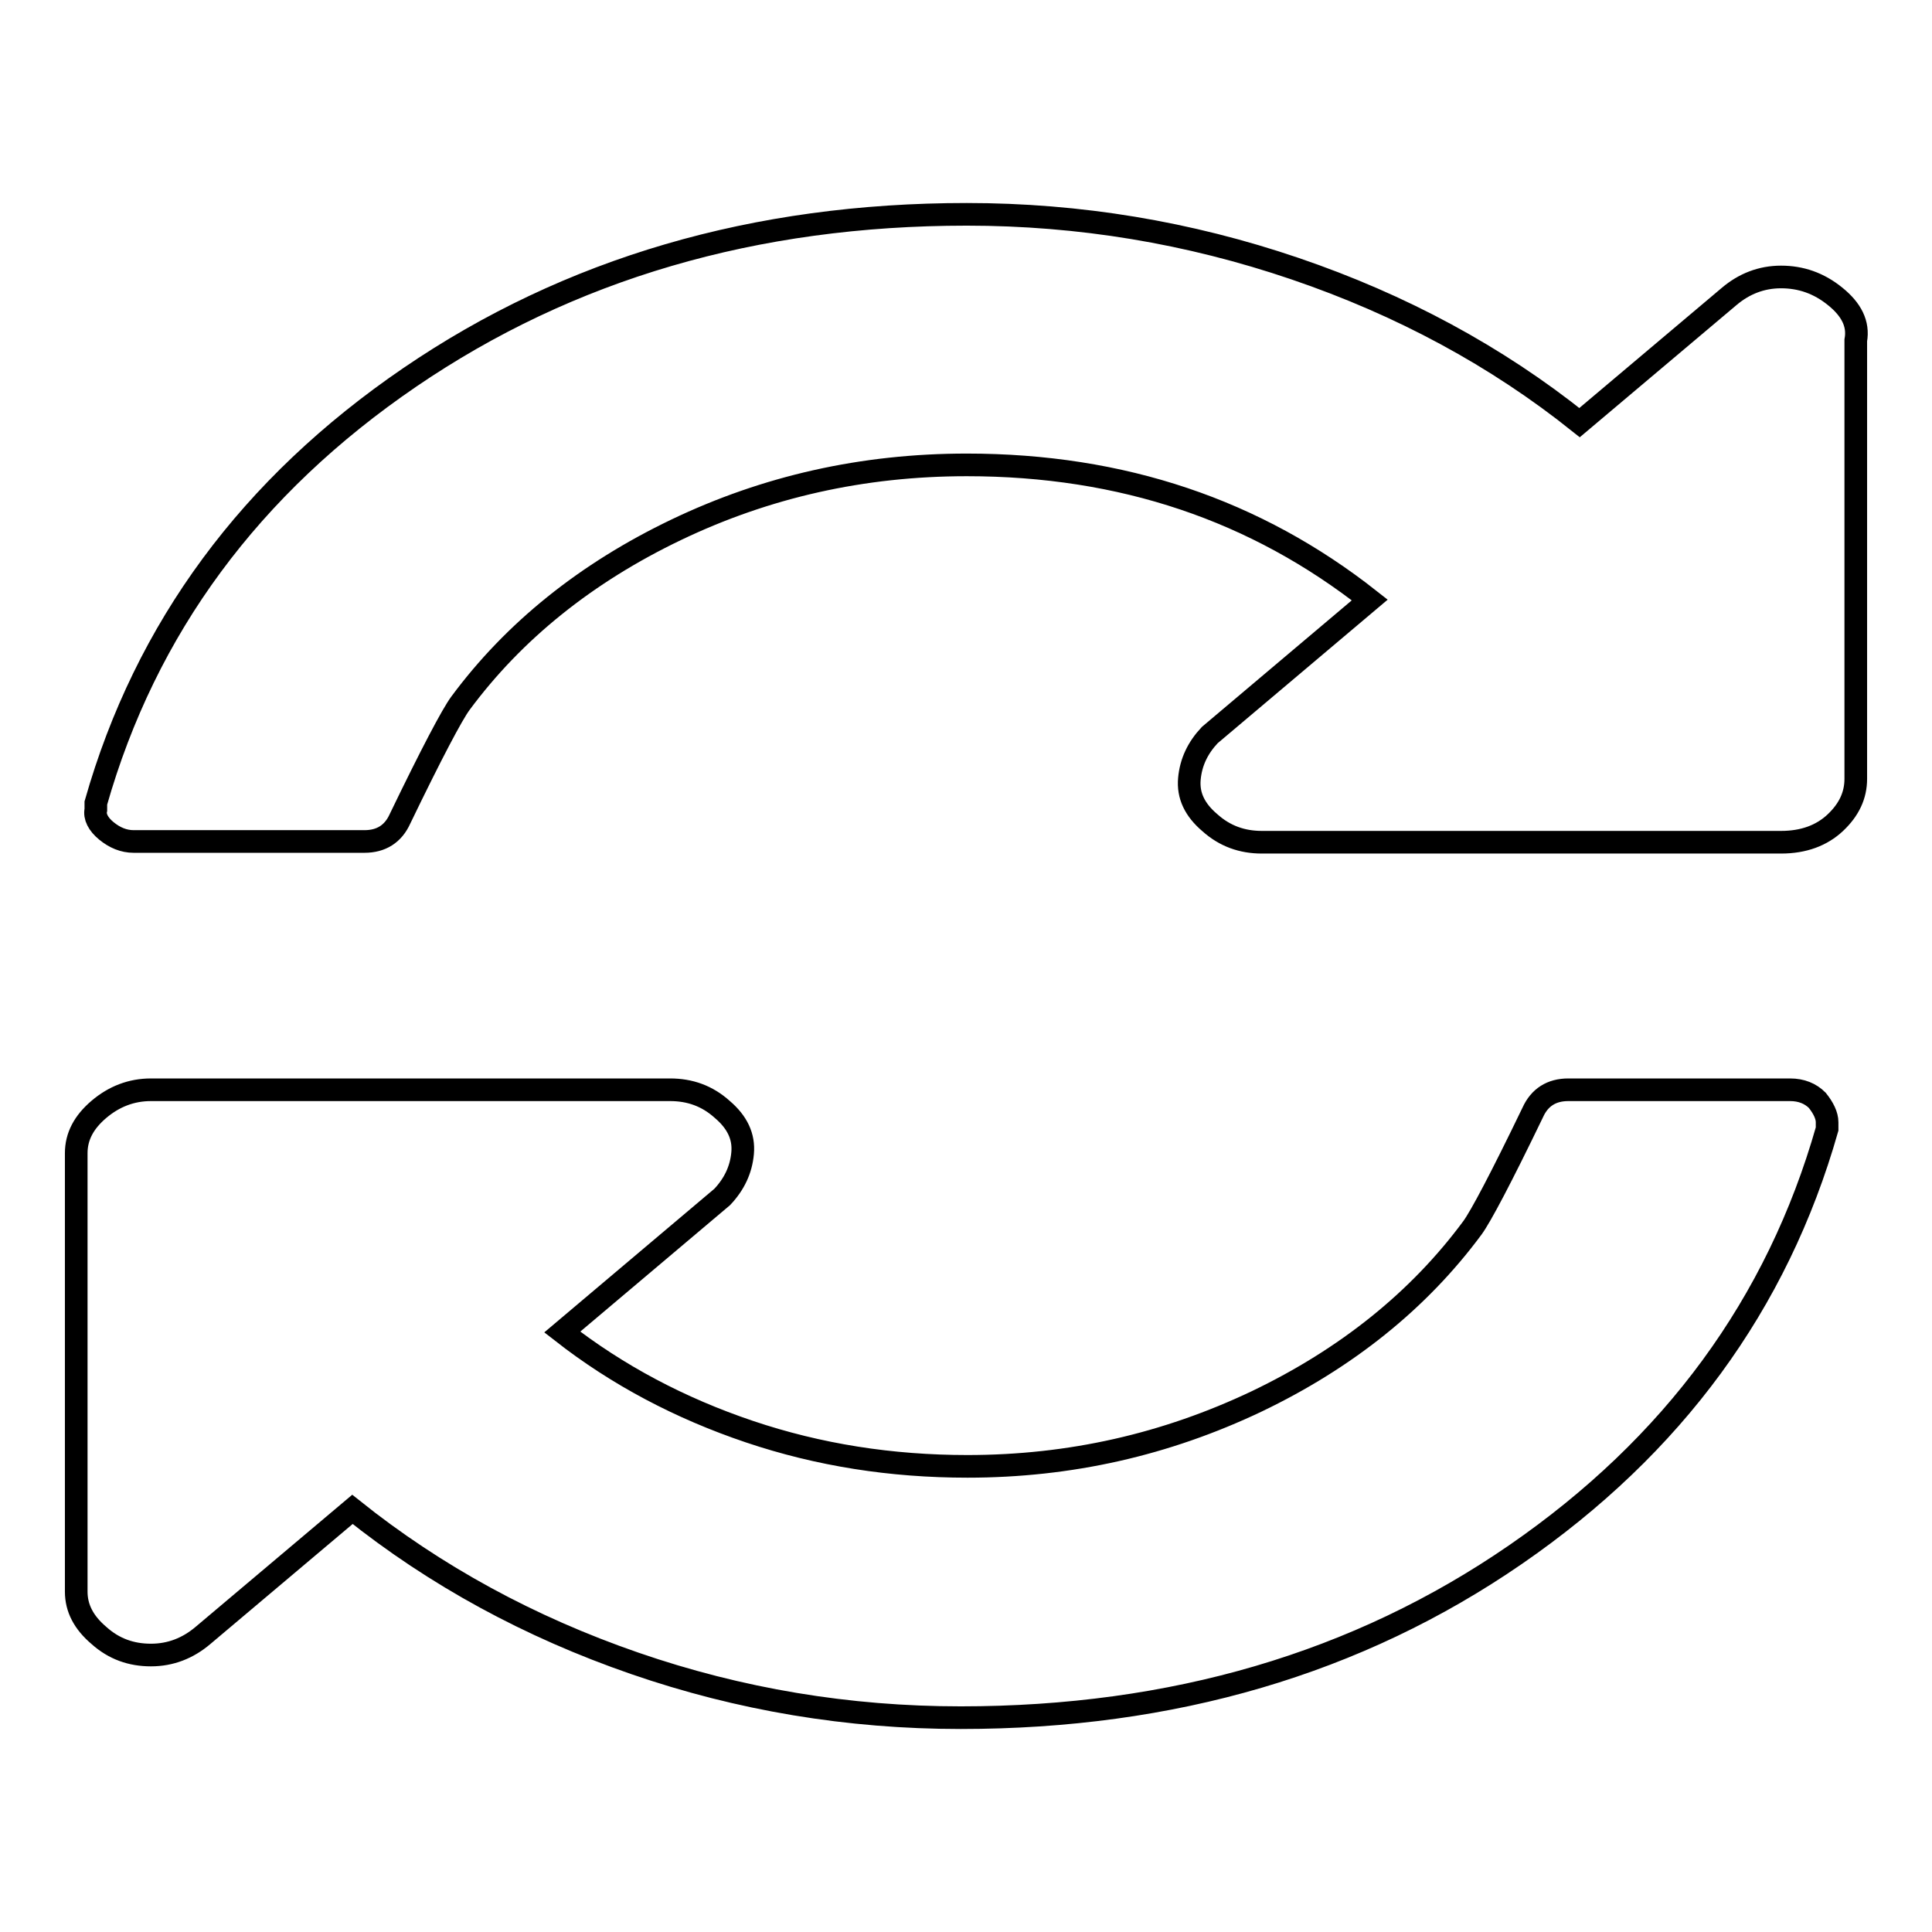
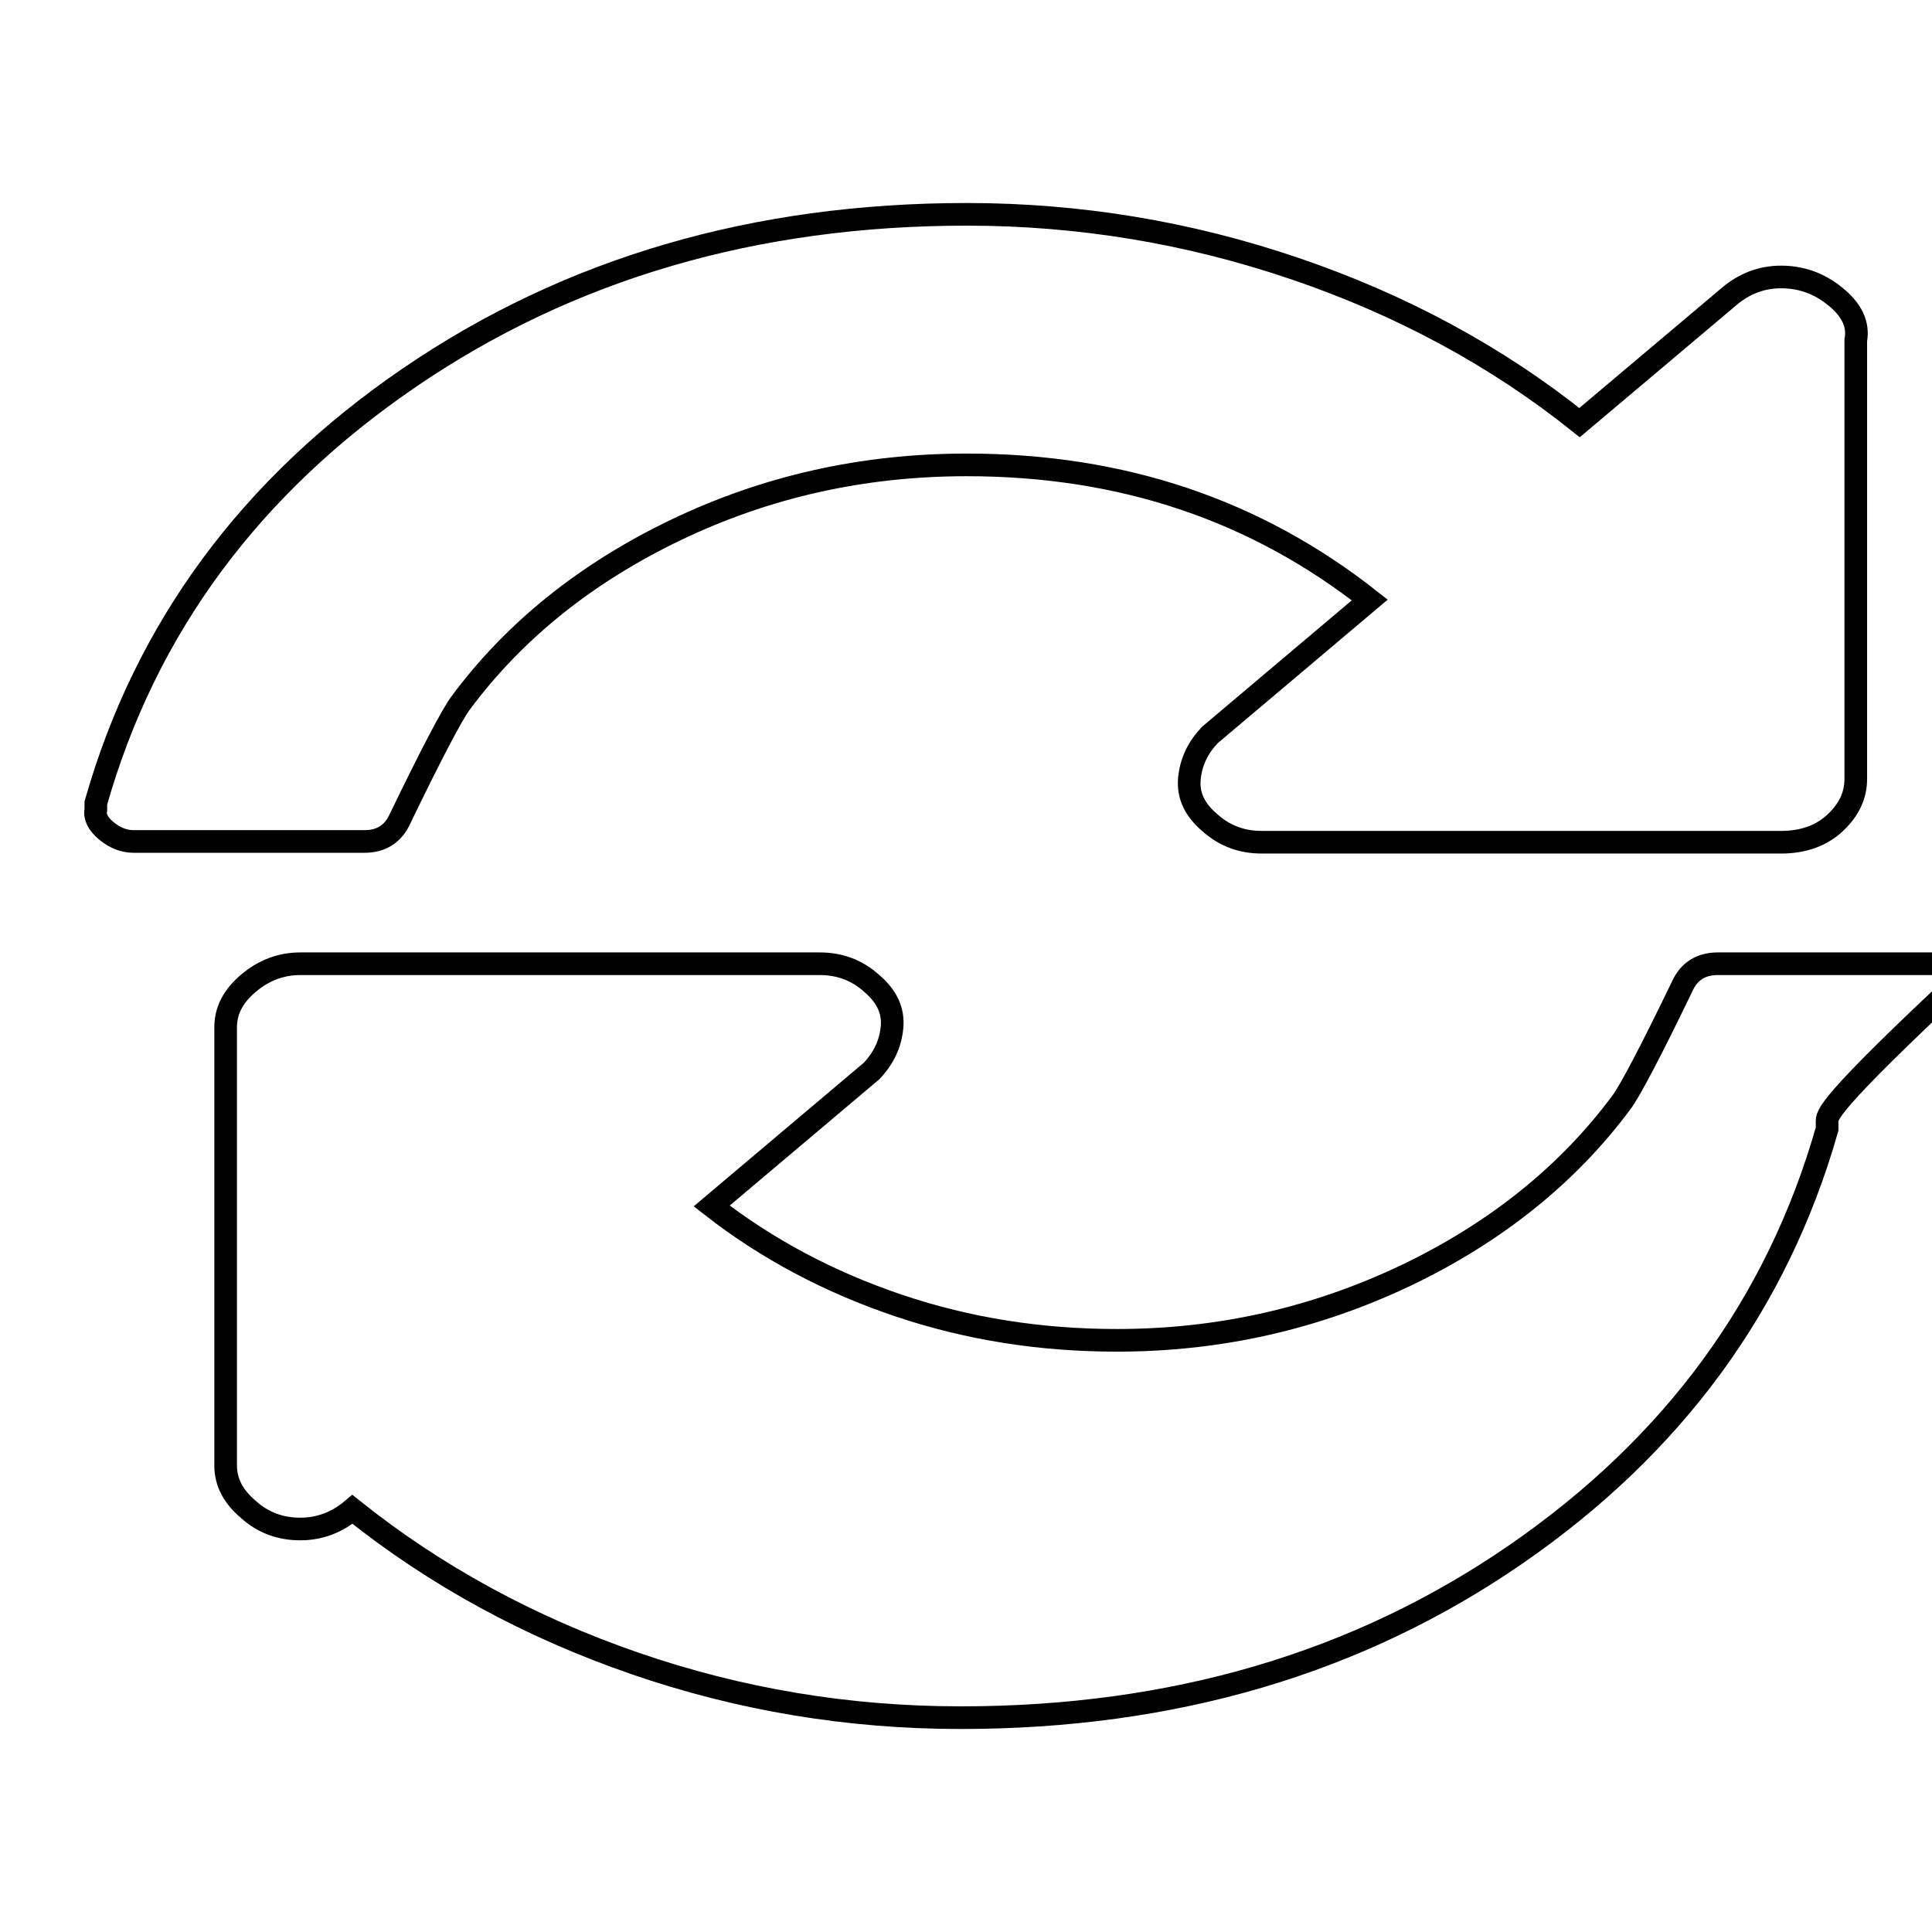
<svg xmlns="http://www.w3.org/2000/svg" version="1.1" x="0px" y="0px" viewBox="0 0 256 256" enable-background="new 0 0 256 256" xml:space="preserve">
  <g>
    <g>
-       <path stroke-width="3" fill-opacity="0" stroke="#000000" d="M242.1,148.7c0,0.5,0,0.8,0,0.9c-6.6,23.2-20.4,42-41.3,56.4c-20.9,14.4-45.4,21.6-73.5,21.6c-14.9,0-29.3-2.4-43.2-7.2c-13.9-4.8-26.4-11.6-37.4-20.4l-19.8,16.7c-2,1.7-4.3,2.6-6.9,2.6c-2.6,0-4.9-0.8-6.9-2.6c-2-1.7-3-3.6-3-5.8v-58.1c0-2.2,1-4.1,3-5.8c2-1.7,4.3-2.6,6.9-2.6h68.8c2.6,0,4.9,0.8,6.9,2.6c2,1.7,2.9,3.6,2.7,5.8c-0.2,2.2-1.1,4.1-2.7,5.8l-21.2,17.9c7.3,5.7,15.6,10.1,24.8,13.2c9.2,3.1,18.8,4.6,28.9,4.6c13.6,0,26.3-2.9,38.3-8.6c11.9-5.7,21.5-13.4,28.6-23c1.1-1.5,3.8-6.6,8-15.3c0.9-2,2.5-3,4.7-3h29.4c1.5,0,2.7,0.5,3.6,1.4C241.6,146.8,242.1,147.8,242.1,148.7L242.1,148.7z M245.9,45.1v58.1c0,2.2-0.9,4.1-2.7,5.8c-1.8,1.7-4.2,2.6-7.2,2.6h-68.8c-2.6,0-4.9-0.8-6.9-2.6c-2-1.7-2.9-3.6-2.7-5.8c0.2-2.2,1.1-4.1,2.7-5.8l21.2-17.9c-15.1-11.9-32.8-17.9-53.4-17.9c-13.8,0-26.6,2.9-38.5,8.6c-11.9,5.7-21.5,13.4-28.6,23c-1.1,1.5-3.8,6.6-8,15.3c-0.9,2-2.5,3-4.7,3H17.7c-1.3,0-2.5-0.5-3.6-1.4c-1.1-0.9-1.6-1.9-1.4-2.8v-0.9c6.6-23.2,20.5-42,41.6-56.4c21.1-14.4,45.7-21.6,73.8-21.6c14.9,0,29.4,2.4,43.5,7.2c14.1,4.8,26.7,11.6,37.7,20.4l19.8-16.7c2-1.7,4.3-2.6,6.9-2.6s5,0.8,7.2,2.6C245.3,41,246.3,42.9,245.9,45.1z" />
+       <path stroke-width="3" fill-opacity="0" stroke="#000000" d="M242.1,148.7c0,0.5,0,0.8,0,0.9c-6.6,23.2-20.4,42-41.3,56.4c-20.9,14.4-45.4,21.6-73.5,21.6c-14.9,0-29.3-2.4-43.2-7.2c-13.9-4.8-26.4-11.6-37.4-20.4c-2,1.7-4.3,2.6-6.9,2.6c-2.6,0-4.9-0.8-6.9-2.6c-2-1.7-3-3.6-3-5.8v-58.1c0-2.2,1-4.1,3-5.8c2-1.7,4.3-2.6,6.9-2.6h68.8c2.6,0,4.9,0.8,6.9,2.6c2,1.7,2.9,3.6,2.7,5.8c-0.2,2.2-1.1,4.1-2.7,5.8l-21.2,17.9c7.3,5.7,15.6,10.1,24.8,13.2c9.2,3.1,18.8,4.6,28.9,4.6c13.6,0,26.3-2.9,38.3-8.6c11.9-5.7,21.5-13.4,28.6-23c1.1-1.5,3.8-6.6,8-15.3c0.9-2,2.5-3,4.7-3h29.4c1.5,0,2.7,0.5,3.6,1.4C241.6,146.8,242.1,147.8,242.1,148.7L242.1,148.7z M245.9,45.1v58.1c0,2.2-0.9,4.1-2.7,5.8c-1.8,1.7-4.2,2.6-7.2,2.6h-68.8c-2.6,0-4.9-0.8-6.9-2.6c-2-1.7-2.9-3.6-2.7-5.8c0.2-2.2,1.1-4.1,2.7-5.8l21.2-17.9c-15.1-11.9-32.8-17.9-53.4-17.9c-13.8,0-26.6,2.9-38.5,8.6c-11.9,5.7-21.5,13.4-28.6,23c-1.1,1.5-3.8,6.6-8,15.3c-0.9,2-2.5,3-4.7,3H17.7c-1.3,0-2.5-0.5-3.6-1.4c-1.1-0.9-1.6-1.9-1.4-2.8v-0.9c6.6-23.2,20.5-42,41.6-56.4c21.1-14.4,45.7-21.6,73.8-21.6c14.9,0,29.4,2.4,43.5,7.2c14.1,4.8,26.7,11.6,37.7,20.4l19.8-16.7c2-1.7,4.3-2.6,6.9-2.6s5,0.8,7.2,2.6C245.3,41,246.3,42.9,245.9,45.1z" />
    </g>
  </g>
</svg>